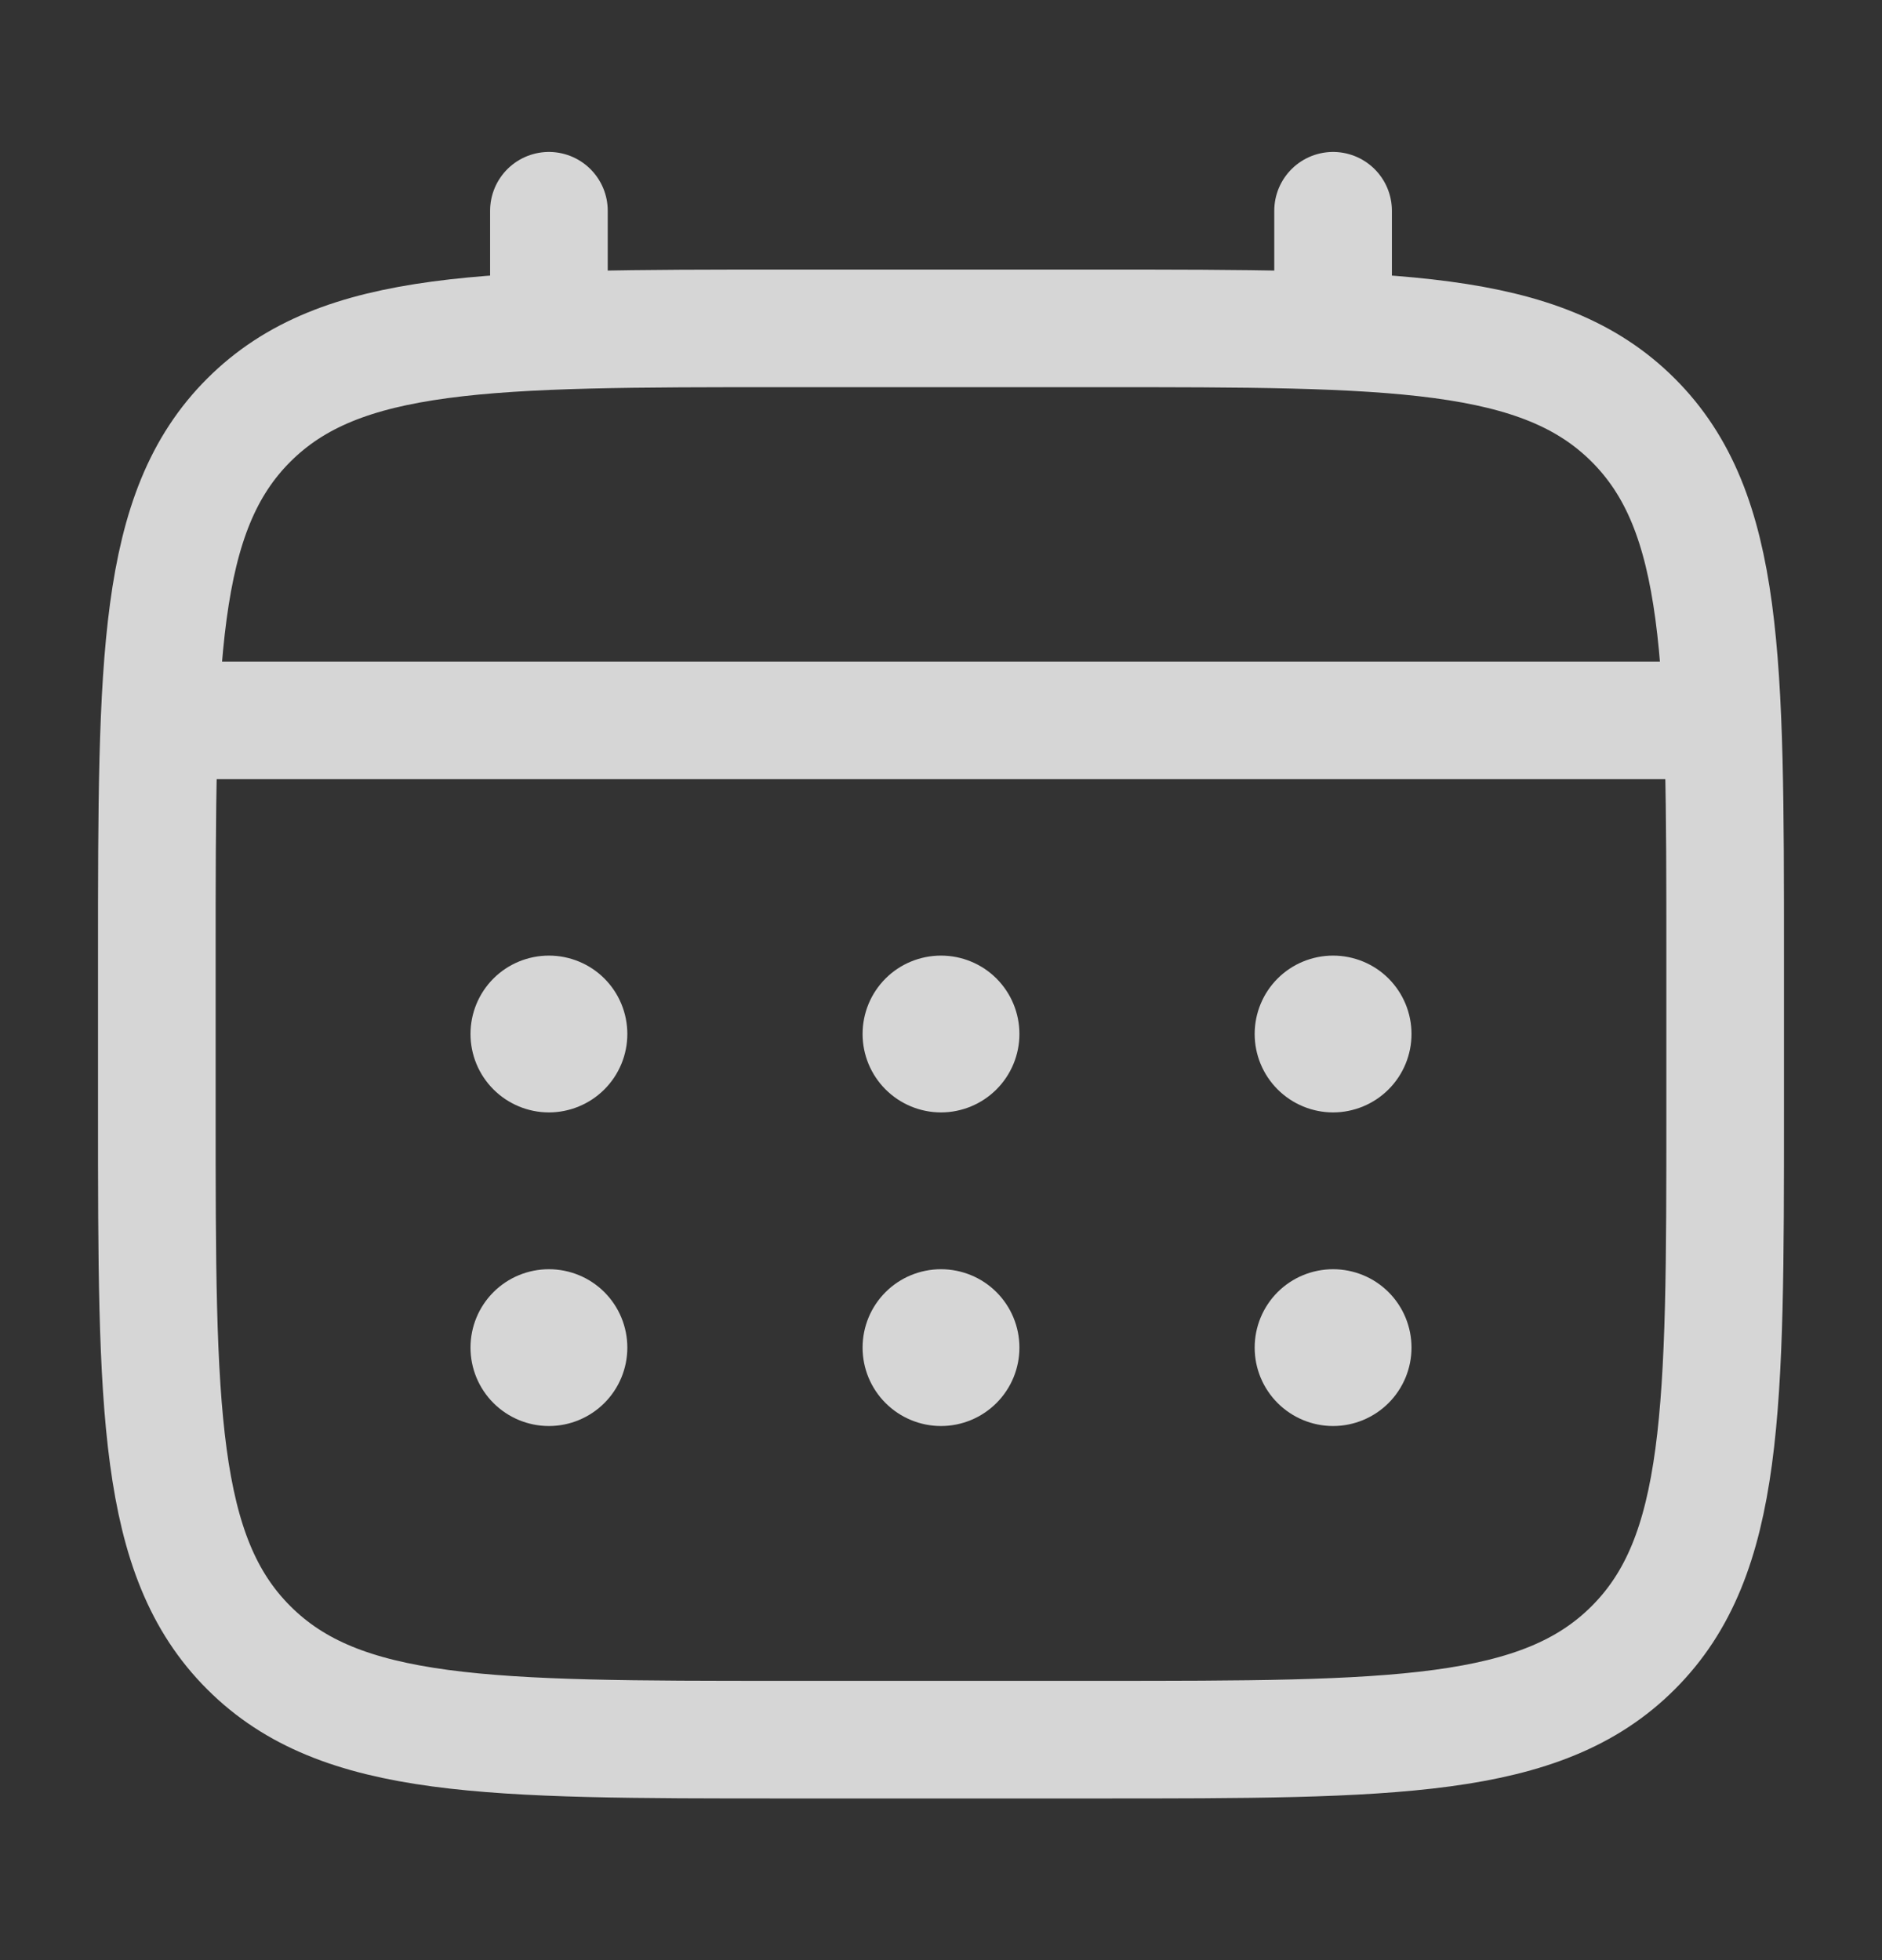
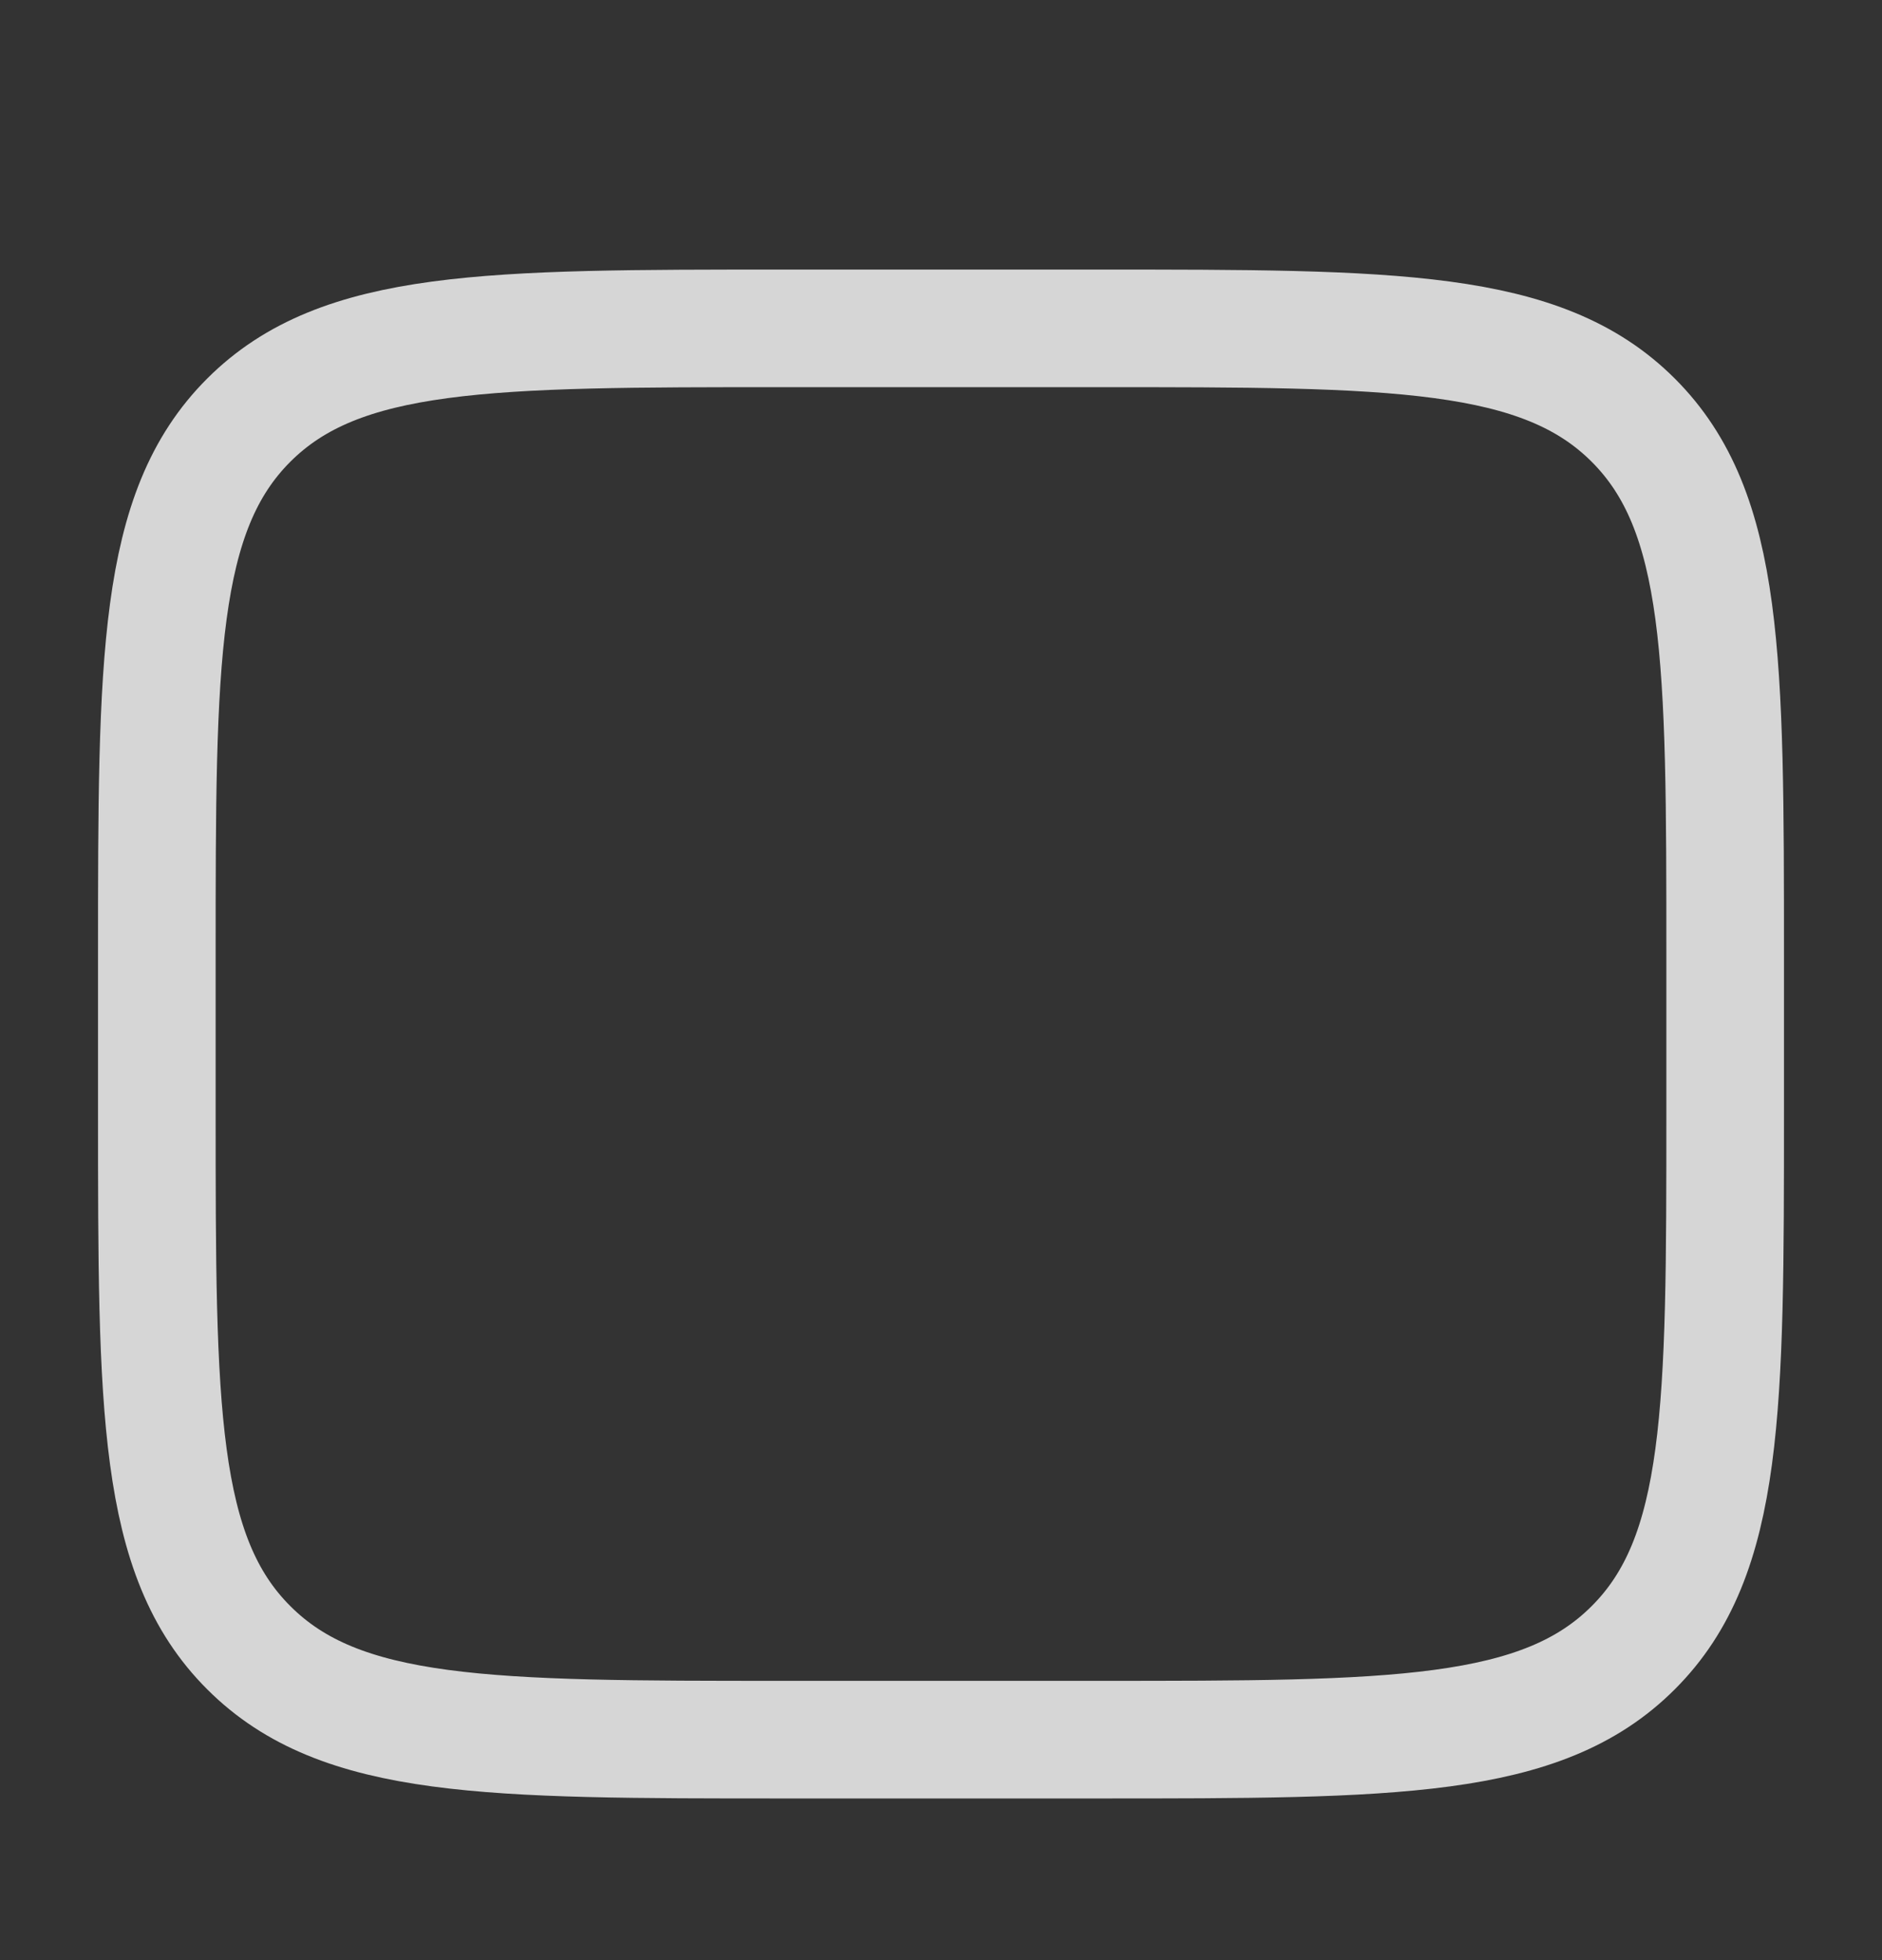
<svg xmlns="http://www.w3.org/2000/svg" width="24" height="25" viewBox="0 0 24 25" fill="none">
  <rect x="0" y="0" width="24" height="25" fill="#333333" stroke="none" />
  <g opacity="0.8">
    <path d="M2 12.188C2 8.416 2 6.53 3.172 5.359C4.343 4.188 6.229 4.188 10 4.188H14C17.771 4.188 19.657 4.188 20.828 5.359C22 6.53 22 8.416 22 12.188V14.188C22 17.959 22 19.845 20.828 21.015C19.657 22.188 17.771 22.188 14 22.188H10C6.229 22.188 4.343 22.188 3.172 21.015C2 19.845 2 17.959 2 14.188V12.188Z" stroke="white" stroke-width="1.5" />
-     <path d="M7 4.188V2.688M17 4.188V2.688M2.5 9.188H21.5" stroke="white" stroke-width="1.5" stroke-linecap="round" />
-     <path d="M18 17.188C18 17.453 17.895 17.707 17.707 17.895C17.52 18.082 17.265 18.188 17 18.188C16.735 18.188 16.48 18.082 16.293 17.895C16.105 17.707 16 17.453 16 17.188C16 16.922 16.105 16.668 16.293 16.48C16.48 16.293 16.735 16.188 17 16.188C17.265 16.188 17.52 16.293 17.707 16.48C17.895 16.668 18 16.922 18 17.188ZM18 13.188C18 13.453 17.895 13.707 17.707 13.895C17.52 14.082 17.265 14.188 17 14.188C16.735 14.188 16.48 14.082 16.293 13.895C16.105 13.707 16 13.453 16 13.188C16 12.922 16.105 12.668 16.293 12.48C16.48 12.293 16.735 12.188 17 12.188C17.265 12.188 17.52 12.293 17.707 12.48C17.895 12.668 18 12.922 18 13.188ZM13 17.188C13 17.453 12.895 17.707 12.707 17.895C12.52 18.082 12.265 18.188 12 18.188C11.735 18.188 11.48 18.082 11.293 17.895C11.105 17.707 11 17.453 11 17.188C11 16.922 11.105 16.668 11.293 16.48C11.48 16.293 11.735 16.188 12 16.188C12.265 16.188 12.52 16.293 12.707 16.48C12.895 16.668 13 16.922 13 17.188ZM13 13.188C13 13.453 12.895 13.707 12.707 13.895C12.52 14.082 12.265 14.188 12 14.188C11.735 14.188 11.48 14.082 11.293 13.895C11.105 13.707 11 13.453 11 13.188C11 12.922 11.105 12.668 11.293 12.48C11.48 12.293 11.735 12.188 12 12.188C12.265 12.188 12.52 12.293 12.707 12.48C12.895 12.668 13 12.922 13 13.188ZM8 17.188C8 17.453 7.895 17.707 7.707 17.895C7.52 18.082 7.265 18.188 7 18.188C6.735 18.188 6.48 18.082 6.293 17.895C6.105 17.707 6 17.453 6 17.188C6 16.922 6.105 16.668 6.293 16.48C6.48 16.293 6.735 16.188 7 16.188C7.265 16.188 7.52 16.293 7.707 16.48C7.895 16.668 8 16.922 8 17.188ZM8 13.188C8 13.453 7.895 13.707 7.707 13.895C7.52 14.082 7.265 14.188 7 14.188C6.735 14.188 6.48 14.082 6.293 13.895C6.105 13.707 6 13.453 6 13.188C6 12.922 6.105 12.668 6.293 12.48C6.48 12.293 6.735 12.188 7 12.188C7.265 12.188 7.52 12.293 7.707 12.48C7.895 12.668 8 12.922 8 13.188Z" fill="white" />
  </g>
</svg>